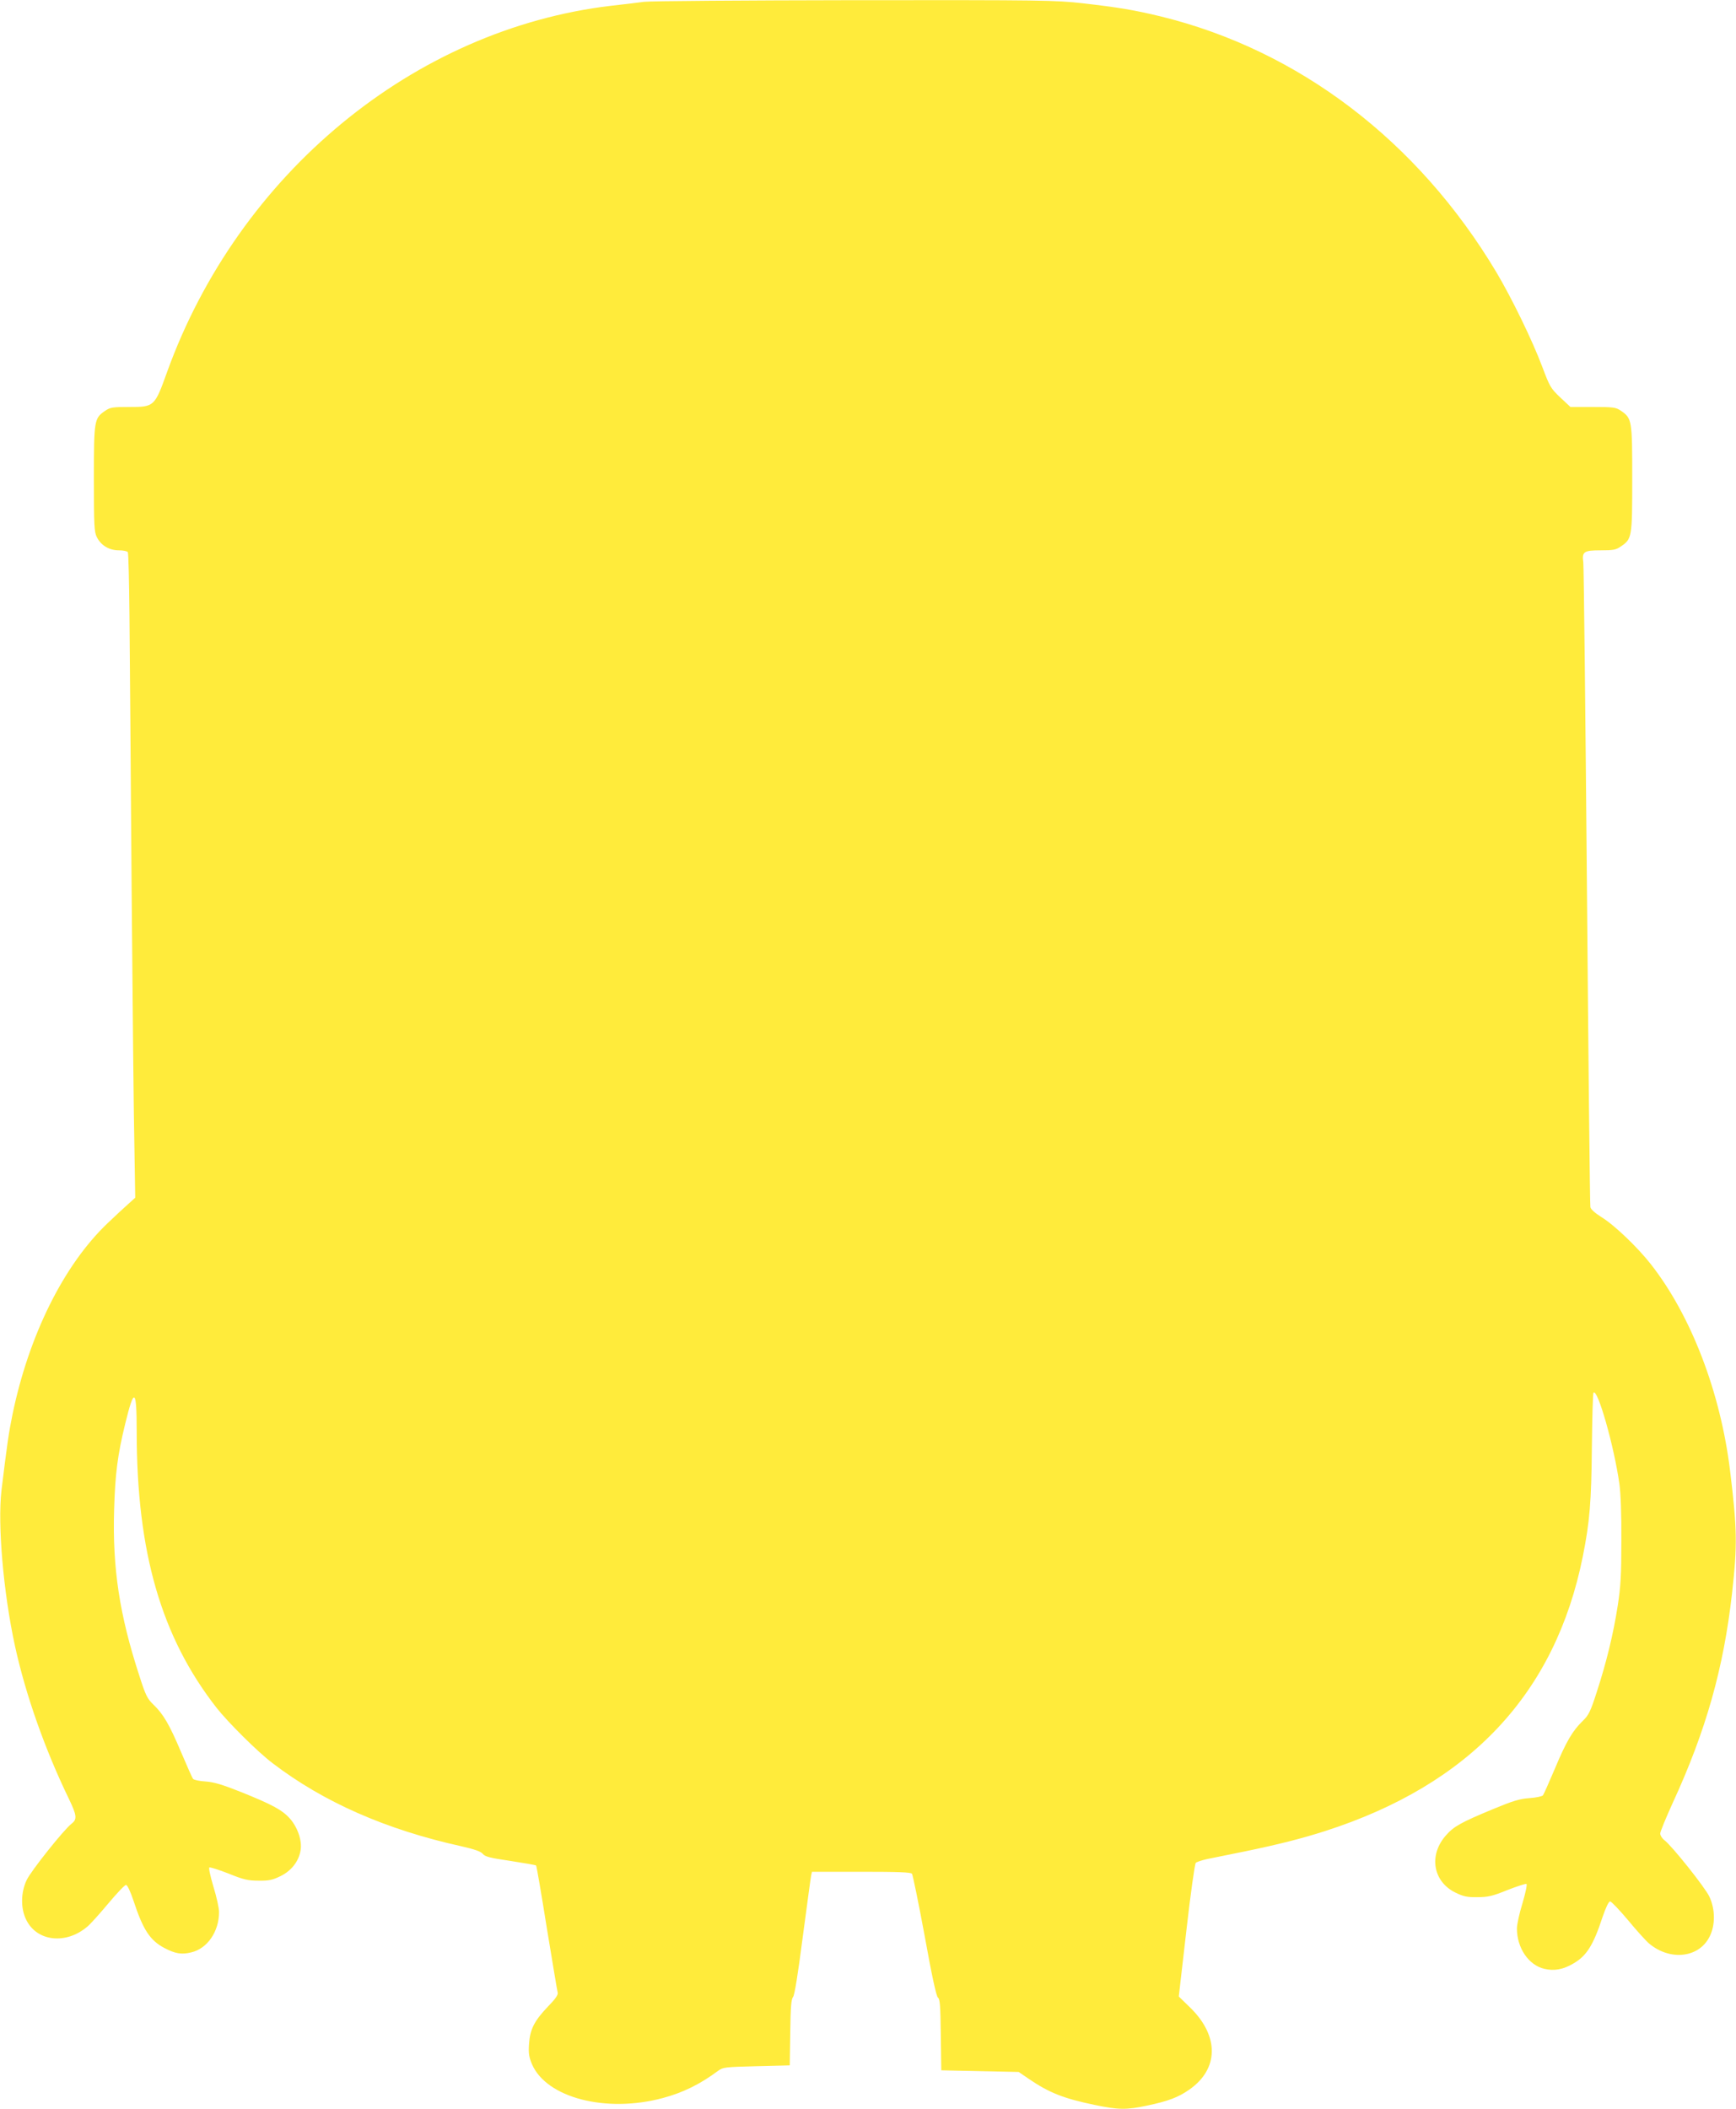
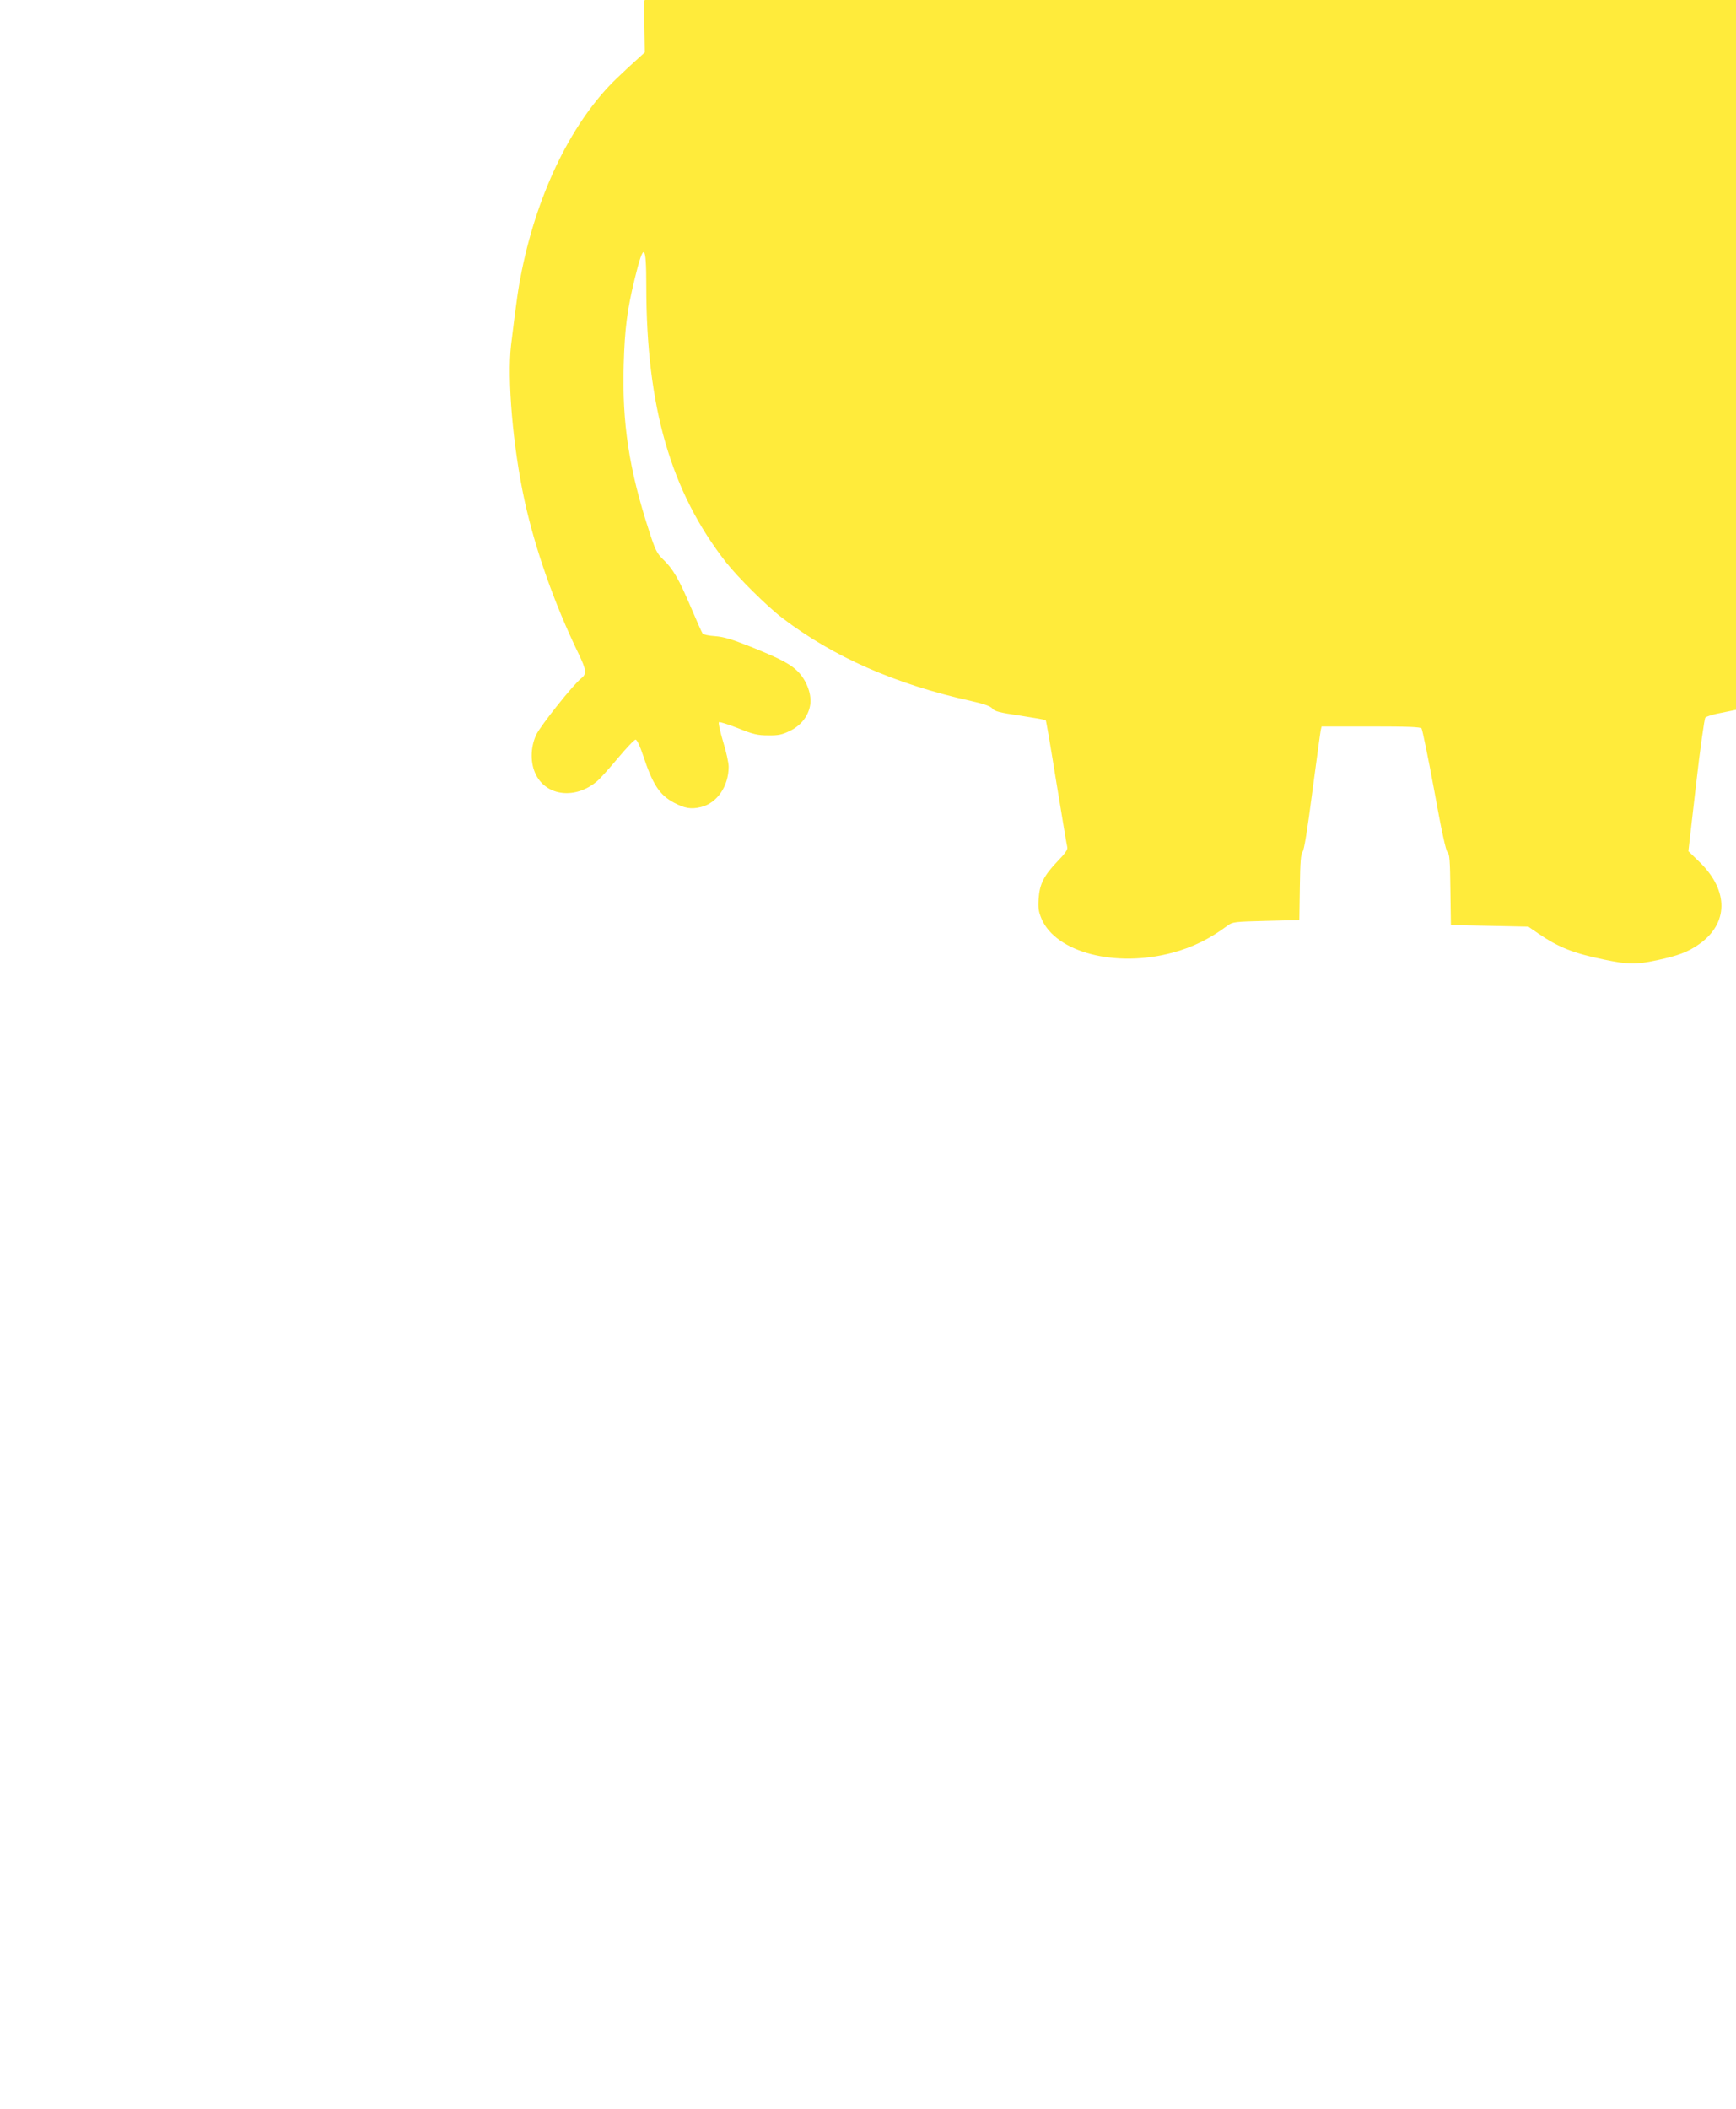
<svg xmlns="http://www.w3.org/2000/svg" version="1.0" width="1054pt" height="1280pt" viewBox="0 0 1054 1280" preserveAspectRatio="xMidYMid meet">
  <g transform="translate(0,1280) scale(0.1,-0.1)" fill="#ffeb3b" stroke="none">
-     <path d="M3910 12789 c-36 -5 -126 -16 -200 -24 -1198 -142 -2261 -1019 -2696 -2224 -75 -209 -78 -211 -228 -211 -101 0 -117 -2 -147 -23 -67 -45 -69 -55 -69 -412 0 -285 2 -324 18 -355 25 -50 75 -80 133 -80 26 0 51 -5 55 -11 4 -7 8 -179 10 -383 2 -204 8 -945 13 -1646 6 -701 13 -1413 17 -1582 l5 -307 -42 -38 c-24 -21 -81 -74 -127 -118 -266 -254 -478 -681 -577 -1164 -22 -107 -32 -177 -66 -456 -24 -209 11 -618 82 -945 65 -297 182 -628 328 -929 47 -98 50 -122 17 -148 -46 -34 -248 -288 -274 -343 -37 -78 -37 -176 -1 -245 66 -129 240 -147 368 -39 19 15 76 79 128 141 52 62 100 113 108 113 8 0 26 -37 46 -97 57 -173 99 -239 186 -285 66 -35 105 -42 165 -27 97 23 168 126 168 245 0 23 -15 92 -34 153 -18 61 -30 114 -25 117 5 3 58 -14 117 -37 91 -37 118 -43 182 -43 63 -1 85 4 134 28 65 32 110 89 121 156 10 58 -17 138 -64 192 -47 53 -108 86 -300 163 -111 44 -160 59 -213 63 -37 2 -72 10 -76 16 -5 6 -37 79 -72 161 -71 168 -108 232 -169 290 -36 35 -47 55 -85 175 -120 367 -164 653 -153 1009 6 214 21 331 67 519 55 226 70 216 70 -46 0 -733 149 -1247 485 -1677 71 -90 250 -268 340 -336 309 -236 688 -403 1145 -504 84 -19 119 -32 131 -46 13 -17 43 -25 167 -43 84 -13 154 -25 157 -28 3 -2 32 -173 65 -379 34 -206 63 -382 66 -392 4 -13 -13 -38 -59 -85 -83 -87 -109 -138 -115 -227 -4 -58 0 -80 18 -123 88 -204 450 -298 795 -205 123 33 226 84 335 165 30 22 42 23 233 28 l202 5 3 199 c2 155 6 203 17 216 9 10 29 133 59 365 26 193 48 360 51 373 l5 22 299 0 c227 0 301 -3 308 -12 5 -7 40 -177 77 -377 44 -244 71 -368 81 -375 12 -9 15 -51 17 -226 l3 -215 235 -5 235 -5 60 -41 c124 -85 213 -120 401 -159 145 -30 192 -31 319 -4 128 27 189 50 256 97 179 125 182 323 8 495 l-72 70 46 400 c25 220 51 405 57 411 6 6 37 16 68 23 31 6 134 27 227 46 208 43 346 78 490 124 880 283 1398 835 1565 1667 42 210 52 331 55 664 2 178 6 326 10 330 25 25 124 -321 157 -553 8 -56 13 -185 12 -345 0 -210 -4 -279 -22 -395 -27 -174 -69 -345 -127 -523 -39 -122 -50 -142 -86 -177 -61 -59 -99 -123 -169 -290 -35 -82 -67 -155 -72 -161 -4 -6 -41 -14 -82 -17 -60 -4 -101 -17 -222 -67 -193 -80 -238 -105 -285 -159 -106 -120 -79 -280 57 -347 49 -24 71 -29 134 -28 64 0 91 6 182 43 59 23 112 40 116 37 5 -3 -6 -55 -24 -116 -19 -61 -34 -130 -34 -154 0 -118 70 -222 166 -245 60 -14 114 -5 178 33 79 46 120 111 175 279 21 61 38 97 47 97 7 0 56 -51 108 -113 52 -63 109 -126 128 -142 127 -107 302 -88 367 40 36 69 36 167 -1 245 -26 55 -228 309 -274 343 -13 10 -24 28 -24 39 0 11 34 94 75 184 203 440 310 820 361 1274 33 296 31 390 -12 745 -58 475 -236 939 -479 1250 -82 105 -224 241 -303 289 -38 24 -64 47 -66 60 -3 12 -12 887 -21 1946 -9 1059 -19 1944 -22 1967 -9 65 3 73 107 73 74 0 92 3 120 23 69 46 70 55 70 412 0 357 -1 366 -70 413 -30 20 -44 22 -169 22 l-136 0 -62 58 c-58 55 -64 66 -108 183 -61 163 -188 423 -281 579 -476 795 -1199 1346 -2039 1551 -158 38 -253 54 -470 79 -171 19 -236 20 -1390 19 -665 -1 -1239 -5 -1275 -10z" />
+     <path d="M3910 12789 l5 -307 -42 -38 c-24 -21 -81 -74 -127 -118 -266 -254 -478 -681 -577 -1164 -22 -107 -32 -177 -66 -456 -24 -209 11 -618 82 -945 65 -297 182 -628 328 -929 47 -98 50 -122 17 -148 -46 -34 -248 -288 -274 -343 -37 -78 -37 -176 -1 -245 66 -129 240 -147 368 -39 19 15 76 79 128 141 52 62 100 113 108 113 8 0 26 -37 46 -97 57 -173 99 -239 186 -285 66 -35 105 -42 165 -27 97 23 168 126 168 245 0 23 -15 92 -34 153 -18 61 -30 114 -25 117 5 3 58 -14 117 -37 91 -37 118 -43 182 -43 63 -1 85 4 134 28 65 32 110 89 121 156 10 58 -17 138 -64 192 -47 53 -108 86 -300 163 -111 44 -160 59 -213 63 -37 2 -72 10 -76 16 -5 6 -37 79 -72 161 -71 168 -108 232 -169 290 -36 35 -47 55 -85 175 -120 367 -164 653 -153 1009 6 214 21 331 67 519 55 226 70 216 70 -46 0 -733 149 -1247 485 -1677 71 -90 250 -268 340 -336 309 -236 688 -403 1145 -504 84 -19 119 -32 131 -46 13 -17 43 -25 167 -43 84 -13 154 -25 157 -28 3 -2 32 -173 65 -379 34 -206 63 -382 66 -392 4 -13 -13 -38 -59 -85 -83 -87 -109 -138 -115 -227 -4 -58 0 -80 18 -123 88 -204 450 -298 795 -205 123 33 226 84 335 165 30 22 42 23 233 28 l202 5 3 199 c2 155 6 203 17 216 9 10 29 133 59 365 26 193 48 360 51 373 l5 22 299 0 c227 0 301 -3 308 -12 5 -7 40 -177 77 -377 44 -244 71 -368 81 -375 12 -9 15 -51 17 -226 l3 -215 235 -5 235 -5 60 -41 c124 -85 213 -120 401 -159 145 -30 192 -31 319 -4 128 27 189 50 256 97 179 125 182 323 8 495 l-72 70 46 400 c25 220 51 405 57 411 6 6 37 16 68 23 31 6 134 27 227 46 208 43 346 78 490 124 880 283 1398 835 1565 1667 42 210 52 331 55 664 2 178 6 326 10 330 25 25 124 -321 157 -553 8 -56 13 -185 12 -345 0 -210 -4 -279 -22 -395 -27 -174 -69 -345 -127 -523 -39 -122 -50 -142 -86 -177 -61 -59 -99 -123 -169 -290 -35 -82 -67 -155 -72 -161 -4 -6 -41 -14 -82 -17 -60 -4 -101 -17 -222 -67 -193 -80 -238 -105 -285 -159 -106 -120 -79 -280 57 -347 49 -24 71 -29 134 -28 64 0 91 6 182 43 59 23 112 40 116 37 5 -3 -6 -55 -24 -116 -19 -61 -34 -130 -34 -154 0 -118 70 -222 166 -245 60 -14 114 -5 178 33 79 46 120 111 175 279 21 61 38 97 47 97 7 0 56 -51 108 -113 52 -63 109 -126 128 -142 127 -107 302 -88 367 40 36 69 36 167 -1 245 -26 55 -228 309 -274 343 -13 10 -24 28 -24 39 0 11 34 94 75 184 203 440 310 820 361 1274 33 296 31 390 -12 745 -58 475 -236 939 -479 1250 -82 105 -224 241 -303 289 -38 24 -64 47 -66 60 -3 12 -12 887 -21 1946 -9 1059 -19 1944 -22 1967 -9 65 3 73 107 73 74 0 92 3 120 23 69 46 70 55 70 412 0 357 -1 366 -70 413 -30 20 -44 22 -169 22 l-136 0 -62 58 c-58 55 -64 66 -108 183 -61 163 -188 423 -281 579 -476 795 -1199 1346 -2039 1551 -158 38 -253 54 -470 79 -171 19 -236 20 -1390 19 -665 -1 -1239 -5 -1275 -10z" />
  </g>
</svg>